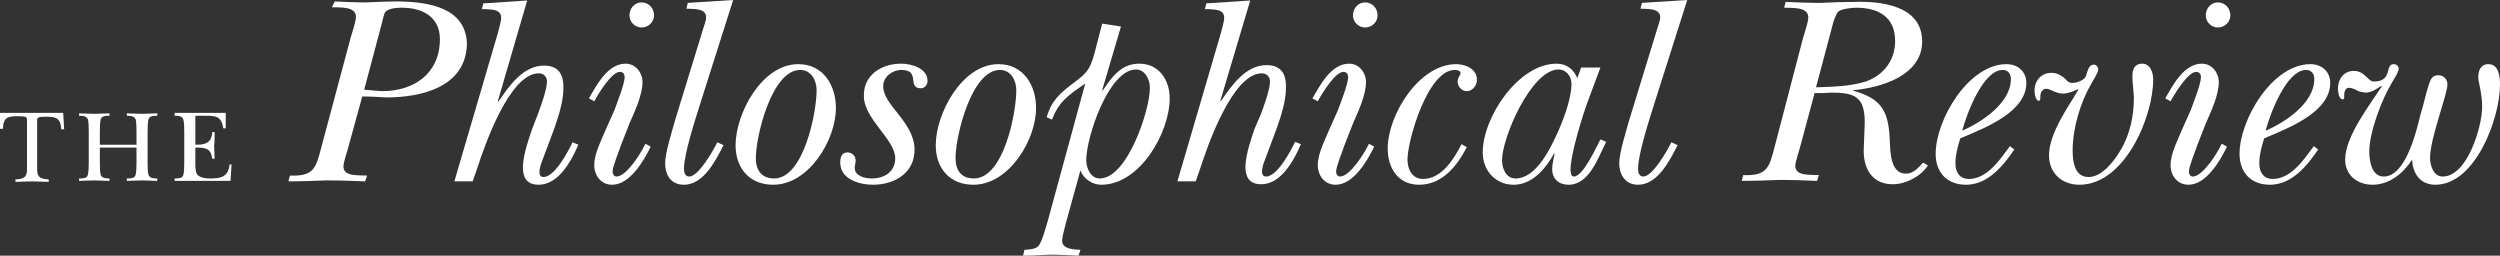
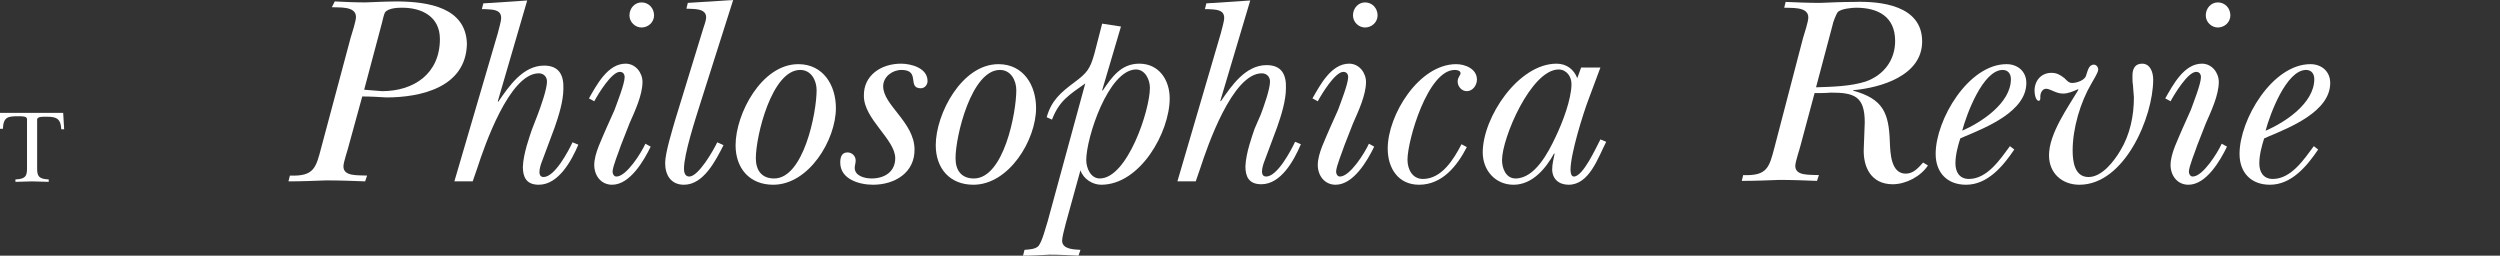
<svg xmlns="http://www.w3.org/2000/svg" version="1.1" id="Layer_1" x="0px" y="0px" viewBox="0 0 518.3 53" style="enable-background:new 0 0 518.3 53;" xml:space="preserve">
  <rect x="0" y="0" width="518.3" height="53" fill="#333333" stroke="none" />
  <style type="text/css">
	.st0{fill:#FFFFFF;}
</style>
  <g>
    <g>
      <path class="st0" d="M13.3,26.8h-0.6c-0.1-2.1-0.9-2.6-2.9-2.6c-0.8,0-2.1-0.1-2.1,0.6v10.1c0,1.6,0.3,2.2,2.4,2.3v0.5    c-1.2,0-2.4-0.1-3.5-0.1s-2.2,0.1-3.4,0.1v-0.5c2.1-0.1,2.4-0.7,2.4-2.3V24.7c0-0.6-0.9-0.6-1.8-0.6c-2.1,0-3.1,0.1-3.2,2.6H0    v-3.3h13.1L13.3,26.8z" />
-       <path class="st0" d="M20.7,33.5c0,0.7,0,2.3,0.2,2.8c0.3,0.7,1.2,0.7,1.8,0.7v0.5c-1,0-2.1-0.1-3.1-0.1c-1.1,0-2.2,0.1-3.2,0.1V37    c0.7,0,1.6,0,1.8-0.7c0.2-0.6,0.2-2.2,0.2-2.8v-6c0-0.7,0-2.3-0.2-2.8C17.9,24,17,24,16.4,24v-0.5c1,0,2,0.1,3.1,0.1    s2.2-0.1,3.2-0.1V24c-0.7,0-1.6,0-1.8,0.7c-0.2,0.6-0.2,2.2-0.2,2.8V30h7.6v-2.5c0-0.7,0-2.3-0.2-2.8C27.8,24,26.9,24,26.3,24    v-0.5c1,0,2.1,0.1,3.1,0.1c1.1,0,2.1-0.1,3.2-0.1V24c-0.7,0-1.6,0-1.8,0.7c-0.2,0.6-0.2,2.2-0.2,2.8v6c0,0.7,0,2.3,0.2,2.8    C31.1,37,32,37,32.6,37v0.5c-1,0-2.1-0.1-3.1-0.1c-1.1,0-2.1,0.1-3.2,0.1V37c0.7,0,1.6,0,1.8-0.7c0.2-0.6,0.2-2.2,0.2-2.8v-2.9    h-7.6V33.5z" />
-       <path class="st0" d="M38.2,27.6c0-0.7,0-2.3-0.2-2.8C37.8,24,36.9,24,36.2,24v-0.6h10.6v3.2h-0.5c-0.4-2.5-1.5-2.6-3.8-2.6H41    c-0.3,0-0.5,0-0.5,0.1s0,0.3,0,0.8V30c2.9,0.1,3.4-1.1,3.5-2.6h0.5c0,1,0,1.9-0.1,2.9c0,0.9,0.1,1.8,0.1,2.6H44    c-0.3-2.2-1.4-2.3-3.5-2.3V34c0,0.6,0,1.6,0.4,2.2c0.6,0.7,1.9,0.8,2.7,0.8c2.2,0,3.7-0.3,4-2.9H48l-0.2,3.4H36.2V37    c0.7,0,1.6,0,1.8-0.7c0.2-0.6,0.2-2.2,0.2-2.8V27.6z" />
      <path class="st0" d="M69.4,0.3c2,0.1,4.2,0.2,6.4,0.2c2.3-0.1,4.6-0.2,6.9-0.2c6,0.1,13.9,1.2,14.1,8.8c-0.2,9-9.5,11.1-16.7,11.1    c-1.7-0.1-3.3-0.2-5-0.2l-2.8,10.2c-0.2,0.9-1.1,3.4-1.1,4.3c0,2.1,2.9,1.8,4.9,1.9l-0.4,1.2c-2.5-0.1-5.3-0.2-8.1-0.2    c-2.6,0.1-5.1,0.2-7.8,0.2l0.3-1.2c5,0.2,5.4-1.6,6.5-5.8l6.1-22.8c0.3-1,1.1-3.4,1.1-4.3c0-2.3-3.6-1.9-5-2L69.4,0.3z M75.5,18.6    c1.2,0.1,2.5,0.2,3.7,0.3c6.7,0,12-3.7,12-10.8c0-4.7-3.8-6.5-7.8-6.5c-0.7,0-2.9,0-3.6,1c-0.2,0.4-0.5,1.6-0.6,2.1L75.5,18.6z" />
      <path class="st0" d="M111.5,23.7c0.6-1.6,1.9-5.2,1.9-6.8c0-1-0.7-1.7-1.7-1.7c-6.1,0-11.3,15.2-12.7,19.5l-1,2.9h-3.8l9-30.7    c0.2-0.9,0.7-2.4,0.7-3.2c0-1.8-1.9-1.7-3.2-1.8h-0.8l0.3-1.2l9.1-0.6L103.2,21l0.1,0.1c2.2-3.2,5.1-7.5,9.5-7.5    c3.2,0,4.1,2.1,4,4.8c0,2.6-1,5.7-1.8,8l-2.5,6.7c-0.2,0.5-1.5,3.6,0.2,3.6c2.3,0,5.1-5.3,6-7.2l1.2,0.5c-1.4,3.3-4.1,8.3-8.2,8.3    c-2.6,0-3.3-1.6-3.3-3.7c0.1-2.8,1.4-6.3,1.9-7.8L111.5,23.7z" />
      <path class="st0" d="M127.4,22.8c0.5-1.4,2.1-5.4,2.1-6.8c0-0.6-0.3-1.1-1-1.1c-1.7,0-4.5,4.6-5.3,6.1l-1.1-0.6    c1.6-2.8,3.9-7.2,7.6-7.2c2.1,0,3.5,1.9,3.5,3.8c0,2.7-1.6,6.1-2.7,8.6l-1.8,4.6c-0.3,1-1.7,4.3-1.7,5.4c0,0.5,0.3,1,0.8,1    c2.1,0,5.2-5,6-6.8l1.1,0.6c-1.4,2.9-4.3,7.9-8,7.9c-2.3,0-3.7-1.9-3.7-4.1c0-2.4,1.6-5.4,2.5-7.6L127.4,22.8z M130.5,3.2    c0-1.5,1.1-2.7,2.5-2.7c1.5,0,2.6,1.2,2.6,2.7c0,1.4-1.2,2.5-2.6,2.5C131.7,5.7,130.5,4.6,130.5,3.2z" />
      <path class="st0" d="M145.2,21.4c-1,3.2-3.4,10.5-3.4,13.6c0,0.7,0.2,1.6,1.1,1.6c1.9,0,5-5.4,5.8-7.1l1.3,0.6    c-1.6,3.1-4.1,8.2-8.2,8.2c-2.7,0-3.9-2-3.9-4.5c0-2.1,1.5-6.9,2.1-9l5.8-18.9c0.2-0.6,0.6-1.7,0.6-2.3c0-2-2.8-1.7-4.1-1.8    l0.3-1.2L152,0L145.2,21.4z" />
      <path class="st0" d="M152.5,30.1c0-6.5,5.4-16.8,13-16.8c5.2,0,7.8,4.4,7.8,9.1c0,6.6-5.6,15.9-13,15.9    C155.4,38.3,152.5,34.9,152.5,30.1z M169.3,18.7c0-2-1.1-4.2-3.4-4.2c-5.9,0-9.2,13.7-9.2,18.3c0,2.5,1.2,4.2,3.8,4.2    C166.6,37,169.3,23.4,169.3,18.7z" />
      <path class="st0" d="M186.8,13.2c2.1,0,5.5,0.9,5.5,3.6c0,0.8-0.6,1.5-1.4,1.5c-2.9,0,0-3.8-4-3.8c-1.9,0-3.8,1.4-3.8,3.4    c0,3.9,6.4,7.4,6.5,13c0.1,4.9-4.1,7.4-8.6,7.4c-2.8,0-6.8-1.1-6.8-4.6c0-1.1,0.3-2.1,1.5-2.1c0.9,0,1.7,0.7,1.7,1.7    c0,0.5-0.2,1-0.2,1.5c0,1.7,2.1,2.2,3.5,2.2c2.7,0,4.9-1.4,4.9-4.2c0-3.9-6.5-8.1-6.5-12.9C179,15.6,182.7,13.2,186.8,13.2z" />
      <path class="st0" d="M194,30.1c0-6.5,5.4-16.8,13-16.8c5.2,0,7.8,4.4,7.8,9.1c0,6.6-5.6,15.9-13,15.9    C196.9,38.3,194,34.9,194,30.1z M210.7,18.7c0-2-1.1-4.2-3.4-4.2c-5.9,0-9.2,13.7-9.2,18.3c0,2.5,1.2,4.2,3.8,4.2    C208.1,37,210.7,23.4,210.7,18.7z" />
      <path class="st0" d="M228.5,18.7l0.1,0.1c1.9-2.8,3.8-5.6,7.6-5.6c4.1,0,6.3,3.4,6.3,7.2c0,7-6.1,17.9-14.2,17.9    c-1.8,0-3.7-1.2-4.3-3h0l-2.1,7.6c-0.3,1.2-1.7,5.8-1.7,7c0,1.9,2.8,1.8,3.8,1.9l-0.4,1.2c-2-0.1-4-0.2-6-0.2    c-1.9,0.1-3.7,0.2-5.5,0.2l0.3-1.2c1-0.1,2.2-0.1,2.9-0.8c0.8-1,1.5-3.9,1.9-5.1l7.8-28.6c-3.4,2.4-5.4,3.6-6.9,7.5l-1.1-0.5    c1-3.5,2.9-5.1,5.7-7.2c2.7-2,3.3-2.8,4.2-6l1.6-6.2l3.9,0.6L228.5,18.7z M225.2,33.2c0,1.6,0.9,3.8,2.8,3.8    c5.7,0,10.4-14.1,10.4-18.8c0-1.7-1-3.8-2.9-3.8C229.8,14.5,225.2,28.5,225.2,33.2z" />
      <path class="st0" d="M261.4,23.7c0.6-1.6,1.9-5.2,1.9-6.8c0-1-0.7-1.7-1.7-1.7c-6.1,0-11.3,15.2-12.7,19.5l-1,2.9h-3.8l9-30.7    c0.2-0.9,0.7-2.4,0.7-3.2c0-1.8-1.9-1.7-3.2-1.8h-0.8l0.3-1.2l9.1-0.6L253,20.9l0.1,0.1c2.2-3.2,5.1-7.5,9.5-7.5    c3.2,0,4.1,2.1,4,4.8c0,2.6-1,5.7-1.8,8l-2.5,6.7c-0.2,0.5-1.5,3.6,0.2,3.6c2.3,0,5.1-5.3,6-7.2l1.2,0.5c-1.4,3.3-4.1,8.3-8.2,8.3    c-2.6,0-3.3-1.6-3.3-3.7c0.1-2.8,1.4-6.3,1.9-7.8L261.4,23.7z" />
      <path class="st0" d="M277.4,22.8c0.5-1.4,2.1-5.4,2.1-6.8c0-0.6-0.3-1.1-1-1.1c-1.7,0-4.5,4.6-5.3,6.1l-1.1-0.6    c1.6-2.8,3.9-7.2,7.6-7.2c2.1,0,3.5,1.9,3.5,3.8c0,2.7-1.6,6.1-2.7,8.6l-1.8,4.6c-0.3,1-1.7,4.3-1.7,5.4c0,0.5,0.3,1,0.8,1    c2.1,0,5.2-5,6-6.8l1.1,0.6c-1.4,2.9-4.3,7.9-8,7.9c-2.3,0-3.7-1.9-3.7-4.1c0-2.4,1.6-5.4,2.5-7.6L277.4,22.8z M280.5,3.2    c0-1.5,1.1-2.7,2.5-2.7c1.5,0,2.6,1.2,2.6,2.7c0,1.4-1.2,2.5-2.6,2.5C281.7,5.7,280.5,4.6,280.5,3.2z" />
      <path class="st0" d="M304.1,30.5c-2,3.9-5.1,7.8-9.9,7.8c-4.3,0-6.5-3.4-6.5-7.5c0-7,6.5-17.5,14.2-17.5c1.9,0,4.3,1,4.3,3.2    c0,1.2-0.9,2.4-2.1,2.4c-1.1,0-1.9-1-1.9-2c0-0.9,0.6-1.3,0.6-1.7c0-0.6-0.8-0.7-1.2-0.7c-5.6,0-9.8,14.6-9.8,18.6c0,2,1,4,3.2,4    c3.9,0,6.4-4.1,8-7.2L304.1,30.5z" />
      <path class="st0" d="M327.8,14h4l-2.5,6.7c-1.1,2.9-3.7,11.2-3.7,14.5c0,0.5,0.1,1.4,0.7,1.4c1.9,0,4.6-6,5.5-7.7l1.2,0.5    c-1.7,3.3-3.5,8.9-7.8,8.9c-2,0-3.4-1.2-3.4-3.2c0-1.1,0.3-2.2,0.5-3.2l-0.1-0.1c-1.7,3.1-4.5,6.5-8.4,6.5c-3.8,0-6.4-3-6.4-6.7    c0-7.3,7.4-18.4,15.3-18.4c2.1,0,3.6,1.2,4.3,3L327.8,14z M311.4,33.2c0,1.7,0.8,3.8,2.8,3.8c4,0,6.8-5.4,8.3-8.6    c1.4-2.9,3.3-7.8,3.3-11c0-1.5-1-3-2.7-3C317.4,14.5,311.4,28.6,311.4,33.2z" />
-       <path class="st0" d="M343,21.4c-1,3.2-3.4,10.5-3.4,13.6c0,0.7,0.2,1.6,1.1,1.6c1.9,0,5-5.4,5.8-7.1l1.3,0.6    c-1.6,3.1-4.1,8.2-8.2,8.2c-2.6,0-3.9-2-3.9-4.5c0-2.1,1.5-6.9,2.1-9l5.8-18.9c0.2-0.6,0.6-1.7,0.6-2.3c0-2-2.8-1.7-4.1-1.8    l0.3-1.2l9.4-0.6L343,21.4z" />
      <path class="st0" d="M373.8,7.9c0.3-1,1.1-3.4,1.1-4.3c0-2.3-3.6-1.9-5-2l0.3-1.2c2.3,0.1,4.8,0.2,7.2,0.2    c2.3-0.1,4.6-0.2,6.9-0.2c5.6-0.2,14.2,0.7,14.2,8.2c0,7.1-8.6,9.6-14.3,10.1v0.1c6.2,1.7,7.4,4.6,7.6,10.6    c0.1,2.3,0.2,6.6,3.3,6.6c1.6,0,2.6-1.2,3.6-2.3l1,0.6c-1.5,2.3-4.6,3.9-7.3,3.9c-4.5,0-6.2-3.6-6-7.5l0.2-5.3    c0-5.4-2.1-6.2-7-6.2c-1.1,0.1-2.3,0.1-3.4,0.1l-2.9,10.8c-0.2,0.9-1.1,3.4-1.1,4.3c0,2.1,2.9,1.8,4.9,1.9l-0.4,1.2    c-2.4-0.1-5.1-0.2-7.8-0.2c-2.6,0.1-5.2,0.2-7.8,0.2l0.3-1.2c5,0.2,5.4-1.6,6.5-5.8L373.8,7.9z M376.5,18.1    c3.3-0.1,7.2-0.2,10.3-1.2c3.7-1.3,6.1-4.4,6.1-8.4c0-5.1-3.6-6.9-8.1-6.9c-0.8,0-3.1,0.2-3.8,0.9c-0.3,0.4-1,2.1-1.1,2.8    L376.5,18.1z" />
      <path class="st0" d="M417.6,31c-2.3,3.4-5.5,7.3-10,7.3c-3.9,0-6.3-2.5-6.3-6.4c0-7.1,6.8-18.6,14.7-18.6c2.3,0,4.1,1.5,4.1,3.9    c0,5.9-8.3,9.2-12.8,11.1l-0.9,0.4c-0.5,1.6-1,3.4-1,5.2c0,1.7,0.8,3.2,2.8,3.2c3.8,0,6.5-4.1,8.5-6.8L417.6,31z M416.9,16.4    c0-1.1-0.6-1.9-1.7-1.9c-4.1,0-7.5,9.2-8.4,12.6C410.7,25.4,416.9,21.4,416.9,16.4z" />
      <path class="st0" d="M442.2,17.6c-0.1-0.6-0.1-1.2-0.1-1.9c0-1.4,0.5-2.5,2-2.5c1.7,0,2.3,1.8,2.3,3.3c0,7.7-5.9,21.8-15.3,21.8    c-3.6,0-6.3-2.4-6.3-6.1c0-4.5,3.9-9.9,6.1-13.6l-0.1-0.1c-0.9,0.4-2,0.9-3.1,0.9c-1.5,0-2.6-1-3.5-1c-0.8,0-1.2,0.9-1.2,1.6v0.4    c0,0.2-0.1,0.5-0.3,0.5c-0.7,0-0.9-1.5-0.9-2.1c0-2.1,1.4-3.7,3.5-3.7c1.1,0,1.8,0.4,2.7,1.1c0.5,0.5,0.9,1,1.6,1    c1,0,2.7-0.6,2.9-1.6c0.3-0.8,0.5-2.2,1.6-2.2c0.5,0,0.9,0.5,0.9,1c0,0.7-1.1,2.3-1.4,2.9c-2.3,3.9-3.9,9.3-3.9,13.9    c0,2.3,0.4,5.5,3.3,5.5c2.8,0,5.3-3.3,6.6-5.5c2-3.3,2.8-7.2,2.8-11L442.2,17.6z" />
      <path class="st0" d="M454.2,22.8c0.5-1.4,2.1-5.4,2.1-6.8c0-0.6-0.3-1.1-1-1.1c-1.7,0-4.5,4.6-5.3,6.1l-1.1-0.6    c1.6-2.8,3.9-7.2,7.6-7.2c2.1,0,3.5,1.9,3.5,3.8c0,2.7-1.6,6.1-2.7,8.6l-1.8,4.6c-0.3,1-1.7,4.3-1.7,5.4c0,0.5,0.3,1,0.8,1    c2.1,0,5.2-5,6-6.8l1.1,0.6c-1.4,2.9-4.3,7.9-8,7.9c-2.3,0-3.7-1.9-3.7-4.1c0-2.4,1.6-5.4,2.5-7.6L454.2,22.8z M457.3,3.2    c0-1.5,1.1-2.7,2.5-2.7c1.5,0,2.6,1.2,2.6,2.7c0,1.4-1.2,2.5-2.6,2.5C458.5,5.7,457.3,4.6,457.3,3.2z" />
      <path class="st0" d="M480.6,31c-2.3,3.4-5.5,7.3-10,7.3c-3.9,0-6.3-2.5-6.3-6.4c0-7.1,6.8-18.6,14.7-18.6c2.3,0,4.1,1.5,4.1,3.9    c0,5.9-8.3,9.2-12.8,11.1l-0.9,0.4c-0.5,1.6-1,3.4-1,5.2c0,1.7,0.8,3.2,2.8,3.2c3.8,0,6.5-4.1,8.5-6.8L480.6,31z M479.8,16.4    c0-1.1-0.6-1.9-1.7-1.9c-4.1,0-7.5,9.2-8.4,12.6C473.7,25.4,479.8,21.4,479.8,16.4z" />
-       <path class="st0" d="M492.1,16.9c4.1,0,2.2-3.6,4.2-3.6c0.5,0,1,0.4,1,0.9c0,0.8-1.2,2.5-1.5,3.1c-2,3.3-4.6,10.1-4.6,14.1    c0,2,0.5,5.2,3,5.2c4.4,0,6.6-8.7,7.5-12.4l0.7-2.5c0.3-1.2,1-4,1.5-5.1c0.3-0.6,0.8-1,1.6-1c1.1,0,1.9,0.8,1.9,1.9    c0,2.1-3.6,11.2-3.6,15.2c0,1.6,0.7,3.9,2.6,3.9c5.2,0,8.2-10.5,8.2-14.4c0-1.6-0.2-2.8-0.5-4.3c-0.1-0.6-0.3-1.2-0.3-1.9    c0-1.4,0.5-2.7,2.1-2.7c2.2,0,2.4,2.7,2.4,4.3c0,6.9-5.1,20.7-13.4,20.7c-3.1,0-4.7-2.3-4.8-5.1H500c-1.8,2.8-4.7,5.1-8.1,5.1    c-3.2,0-5.7-2-5.7-5.2c0-4.8,5-11.2,7.6-15.2l-0.1-0.1c-1.1,0.7-2,1.4-3.4,1.4c-0.8-0.2-1.2-0.1-1.9-0.6c-0.5-0.2-0.9-0.4-1.4-0.4    c-0.8,0-1,0.9-1,1.5v0.5c0,0.2-0.1,0.4-0.3,0.4c-0.8,0-1-1.6-1-2.2c0-2,1.2-3.7,3.3-3.7C490.3,14.7,490.9,16.9,492.1,16.9z" />
    </g>
  </g>
</svg>